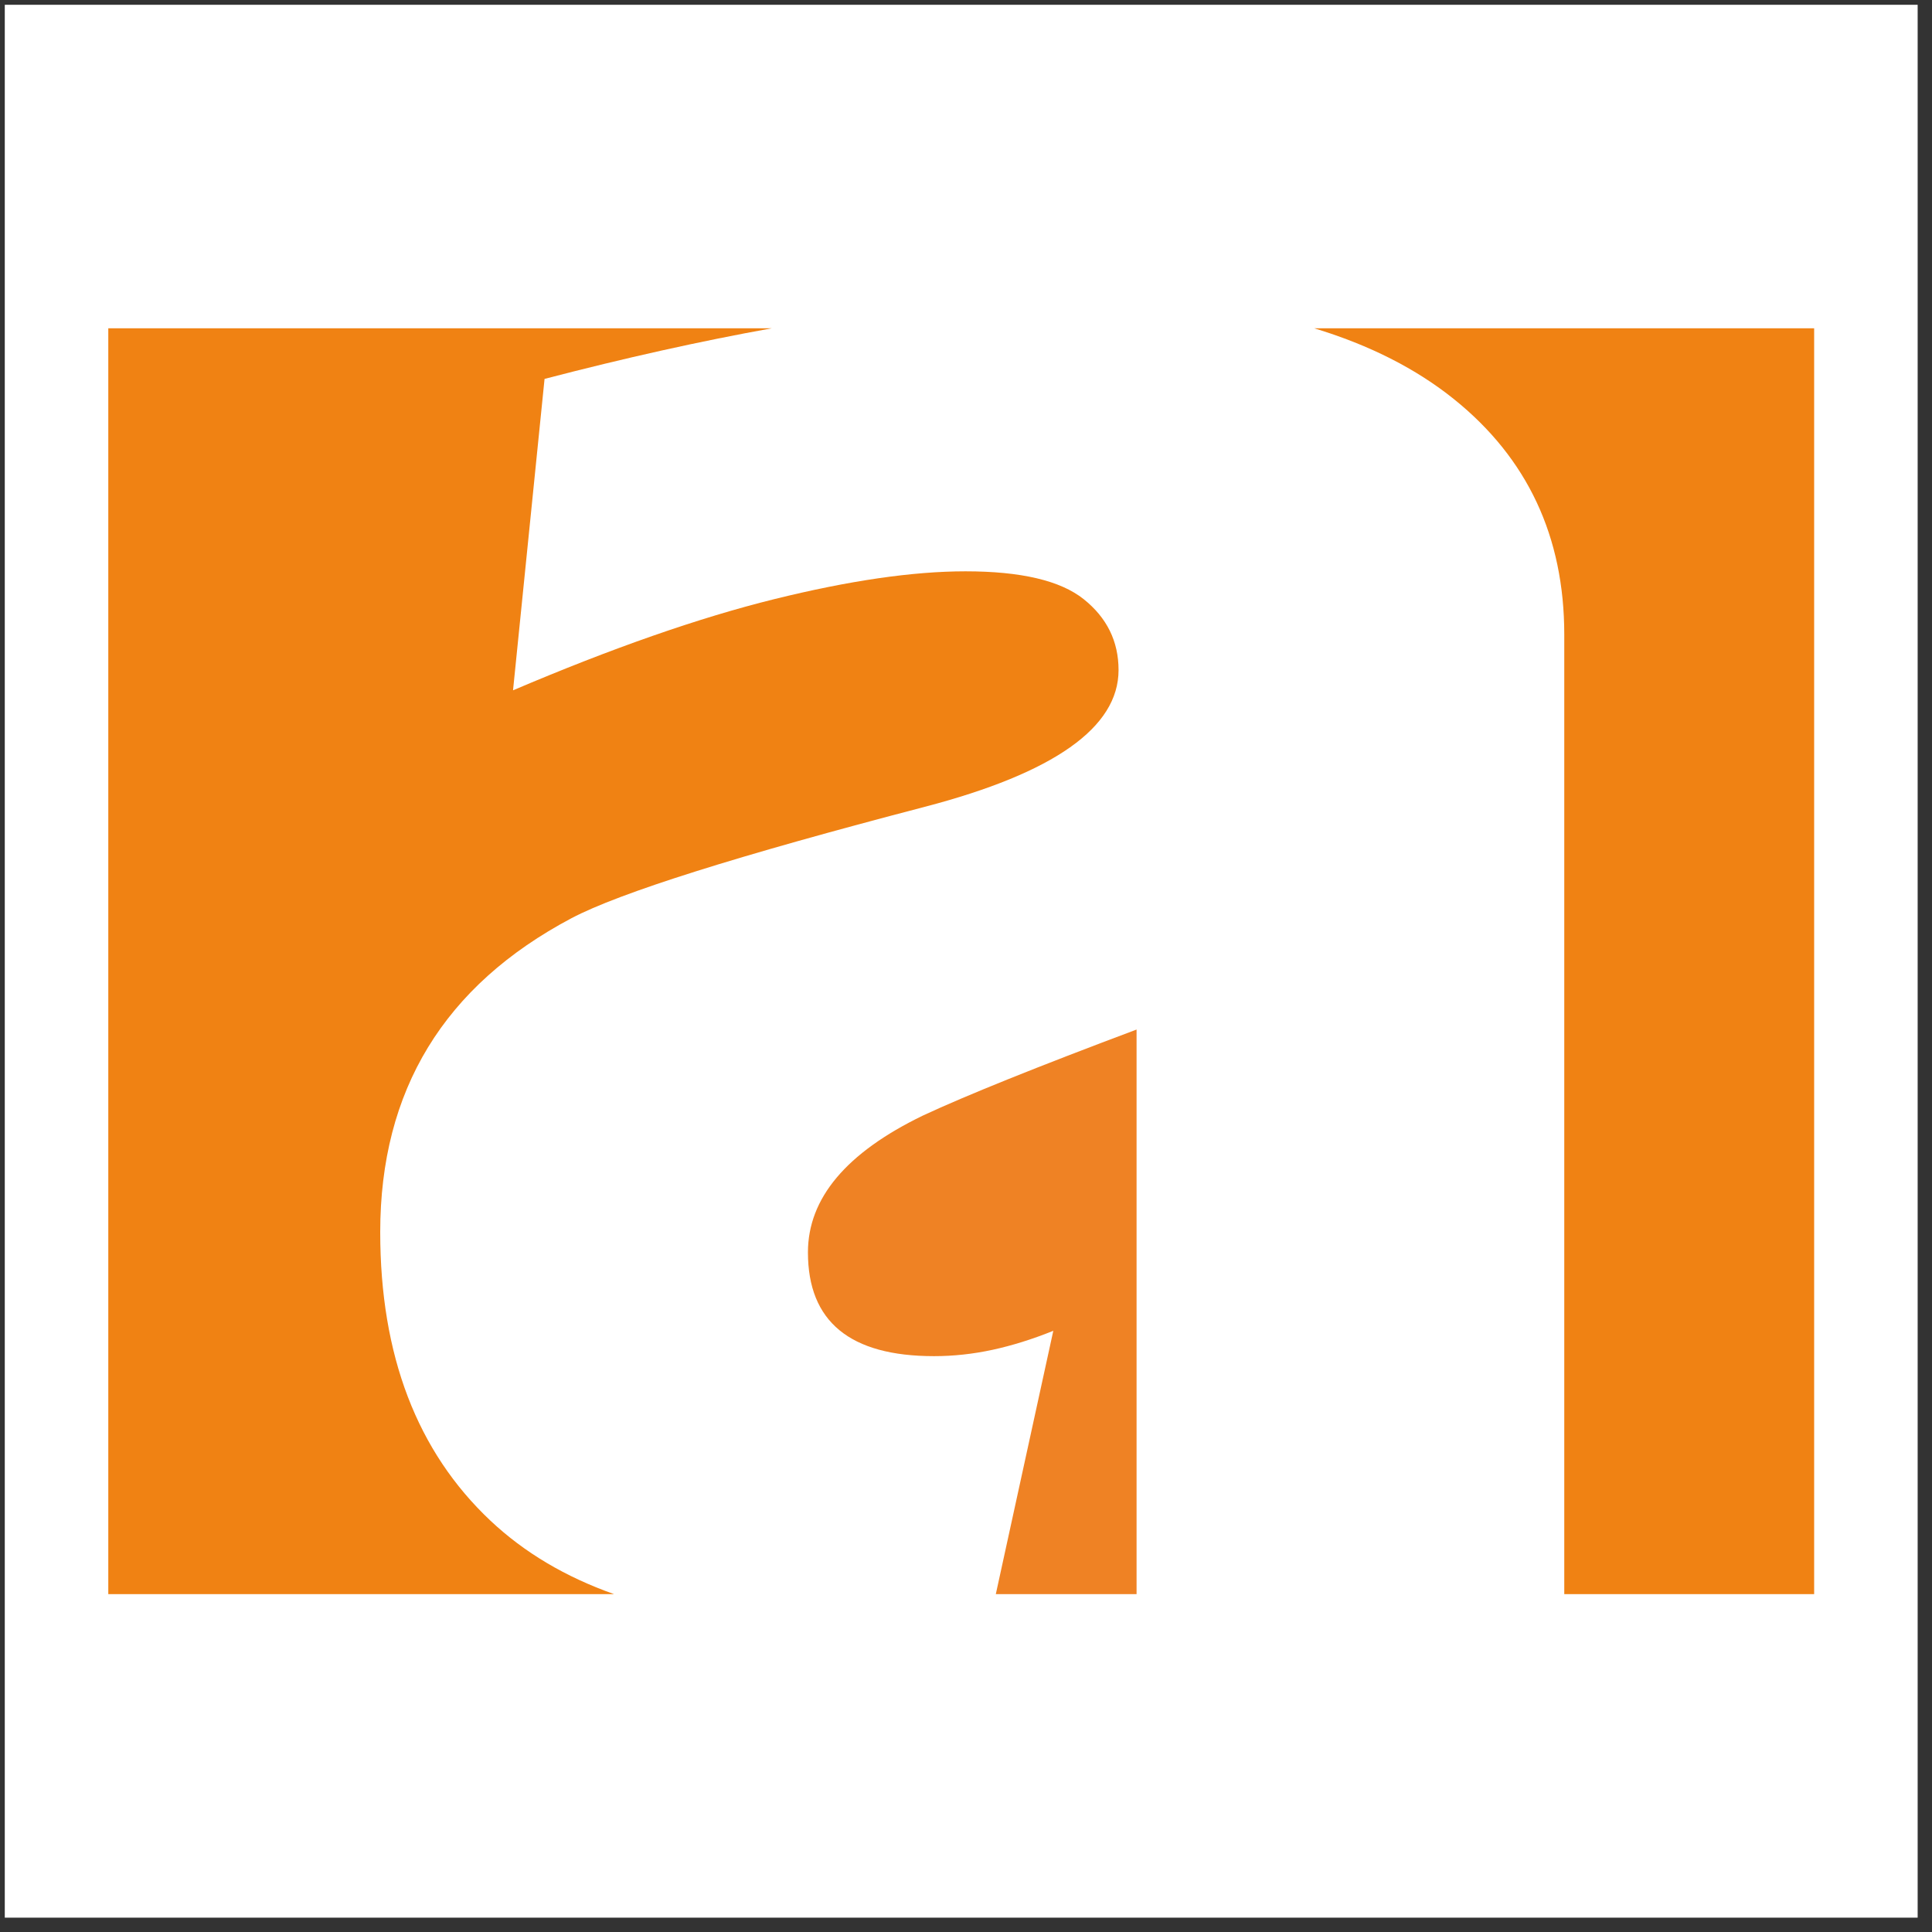
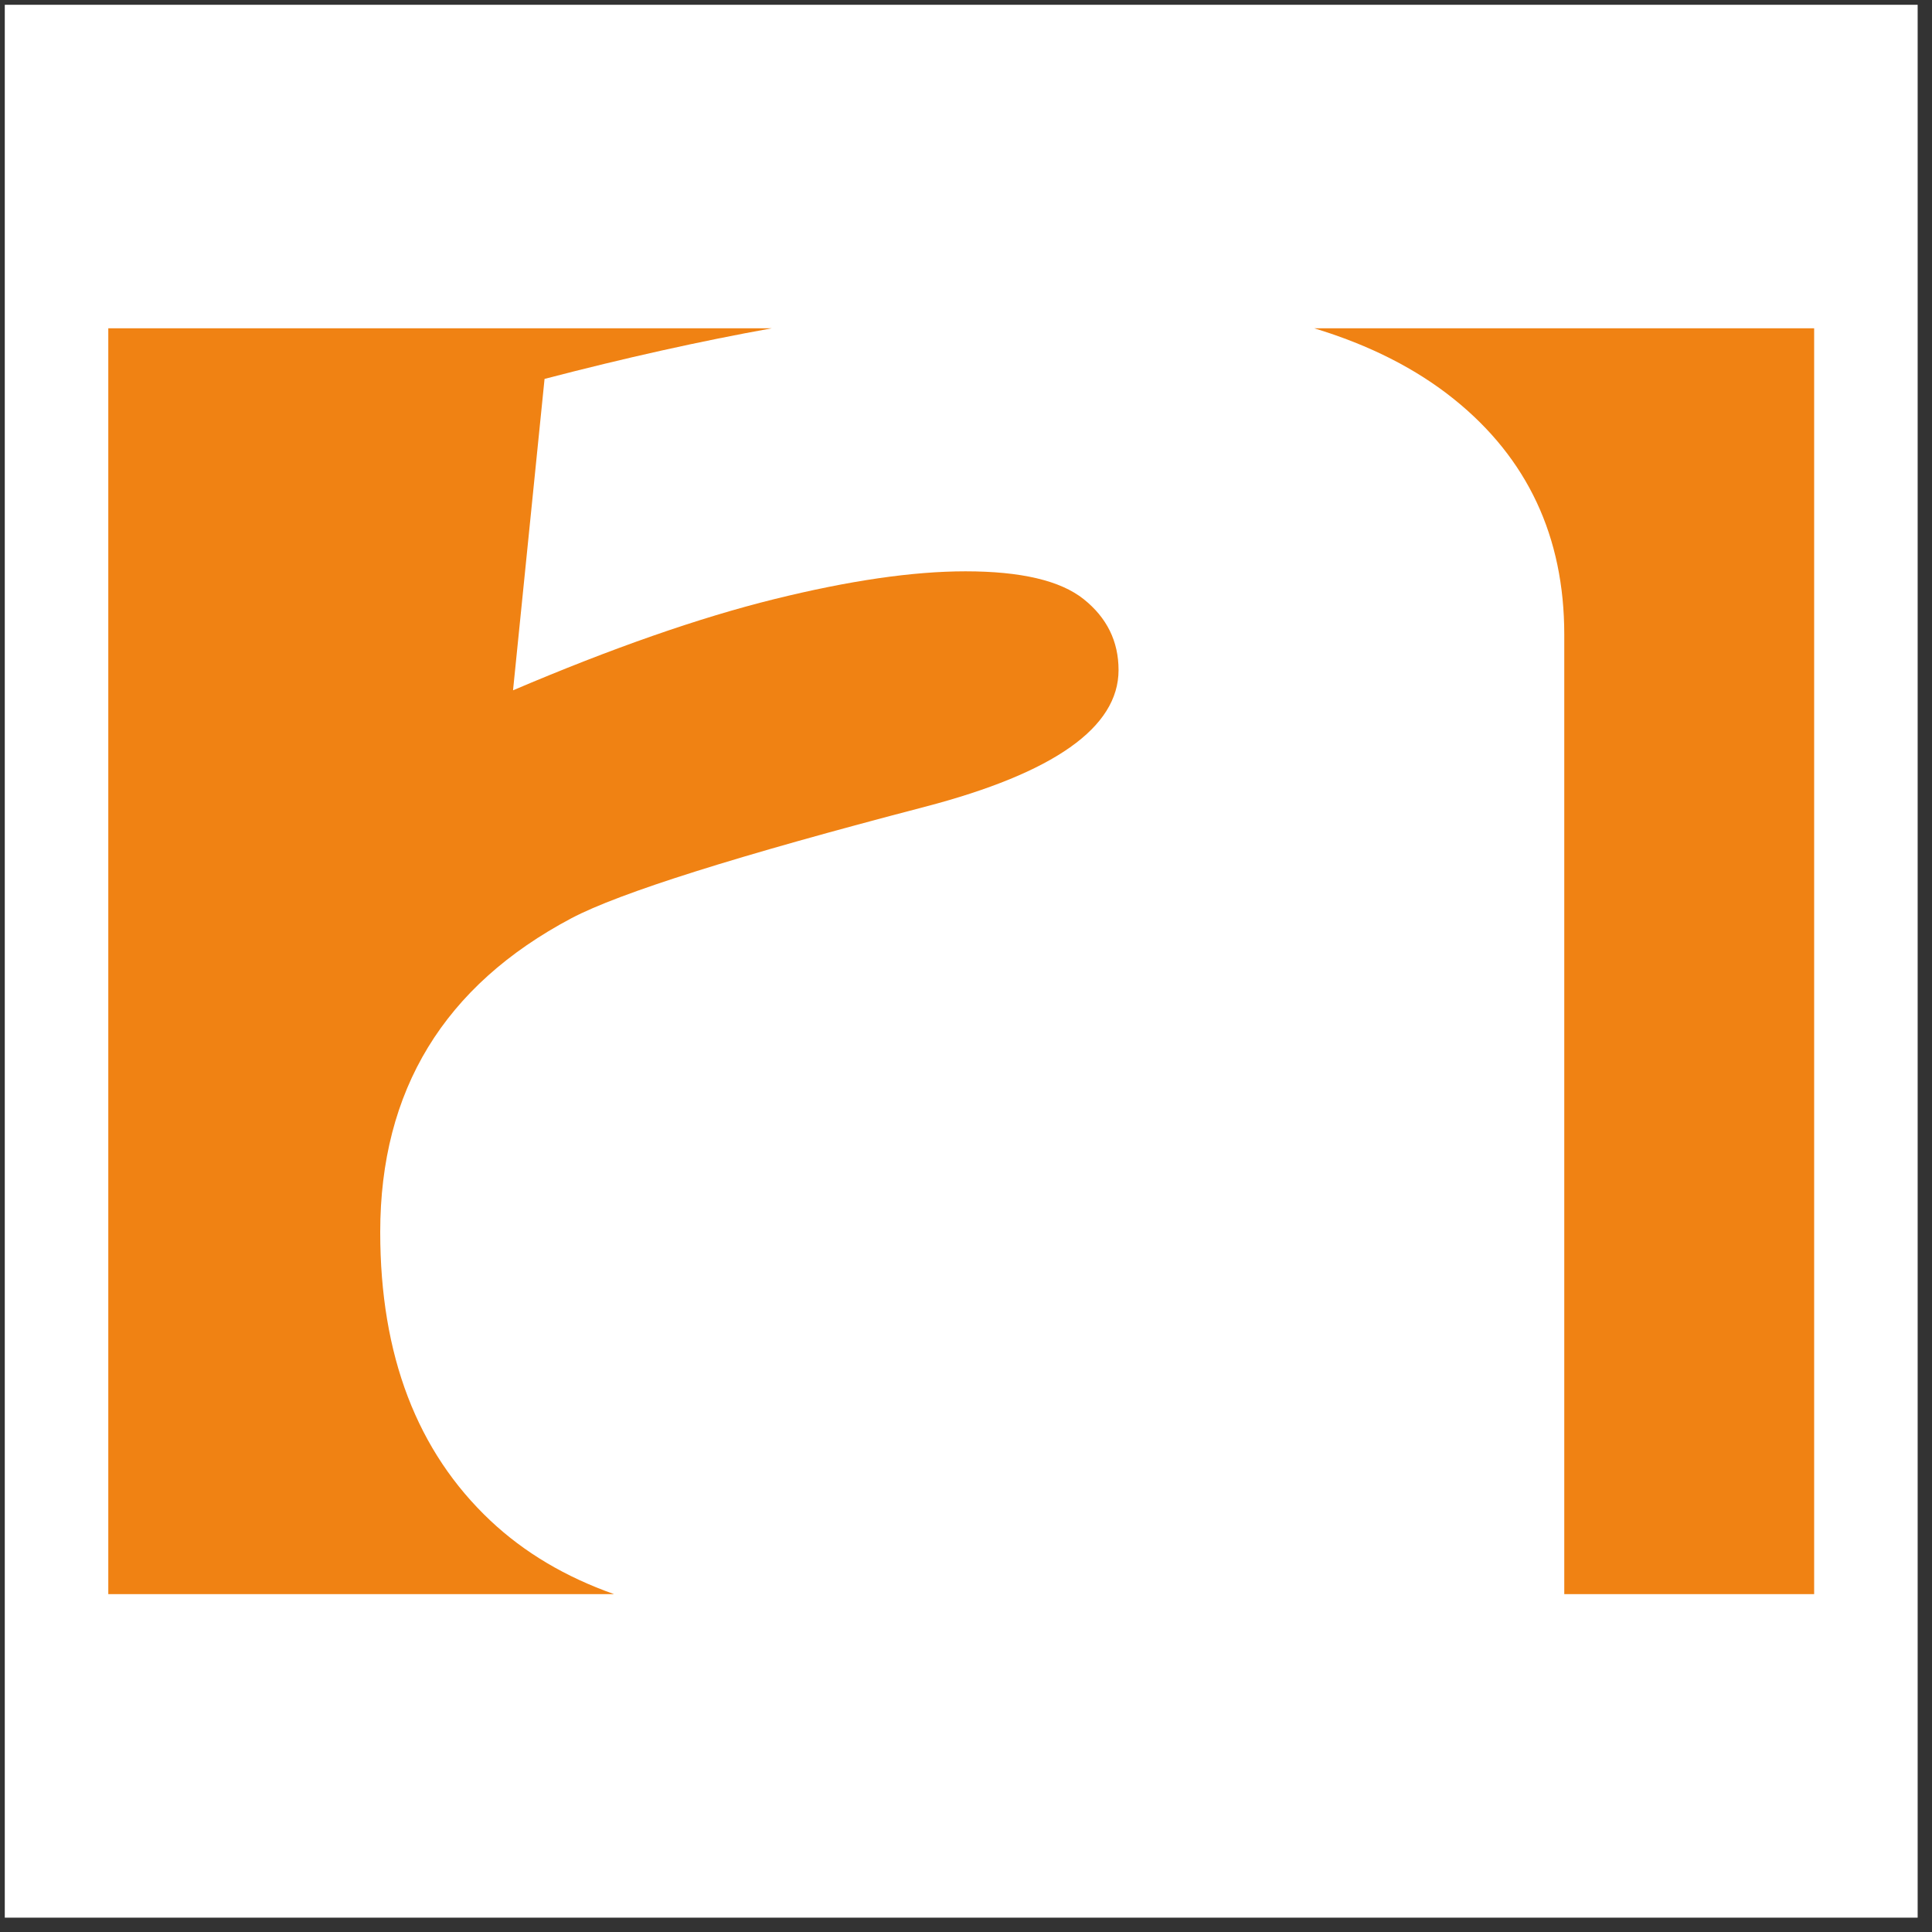
<svg xmlns="http://www.w3.org/2000/svg" version="1.1" width="101" height="101">
  <rect width="100%" height="100%" fill="#333333" stroke="none" />
  <svg width="101" height="101" viewBox="0 0 101 101" fill="none">
    <rect x="0.25" y="0.25" width="100" height="100" fill="white" />
-     <path fill-rule="evenodd" clip-rule="evenodd" d="M59.418 83.336H52.059L55.064 69.571C53.965 70.014 52.906 70.344 51.886 70.565C50.866 70.785 49.846 70.896 48.827 70.896C44.433 70.896 42.237 69.088 42.237 65.47C42.237 62.645 44.237 60.263 48.238 58.323C50.513 57.263 54.239 55.764 59.417 53.822V83.336H59.418Z" fill="#EF8224" />
    <path fill-rule="evenodd" clip-rule="evenodd" d="M68.705 17.163H94.839V83.337H81.776V33.176C81.776 28.058 79.854 23.956 76.01 20.867C74.024 19.271 71.588 18.037 68.704 17.162L68.705 17.163Z" fill="#F08213" />
    <path fill-rule="evenodd" clip-rule="evenodd" d="M5.661 17.162H40.35C36.624 17.832 32.664 18.714 28.468 19.808L26.82 36.088C31.998 33.882 36.549 32.294 40.471 31.323C44.394 30.352 47.728 29.867 50.474 29.867C53.377 29.867 55.436 30.352 56.653 31.323C57.868 32.294 58.475 33.529 58.475 35.029C58.475 38.029 55.102 40.411 48.355 42.176C38.549 44.734 32.391 46.676 29.88 47.999C23.211 51.529 19.877 57 19.877 64.411C19.877 70.853 21.799 75.882 25.643 79.5C27.408 81.16 29.56 82.439 32.102 83.337H5.661V17.162Z" fill="#F08213" />
  </svg>
  <style>@media (prefers-color-scheme: light) { :root { filter: none; } }
@media (prefers-color-scheme: dark) { :root { filter: none; } }
</style>
</svg>